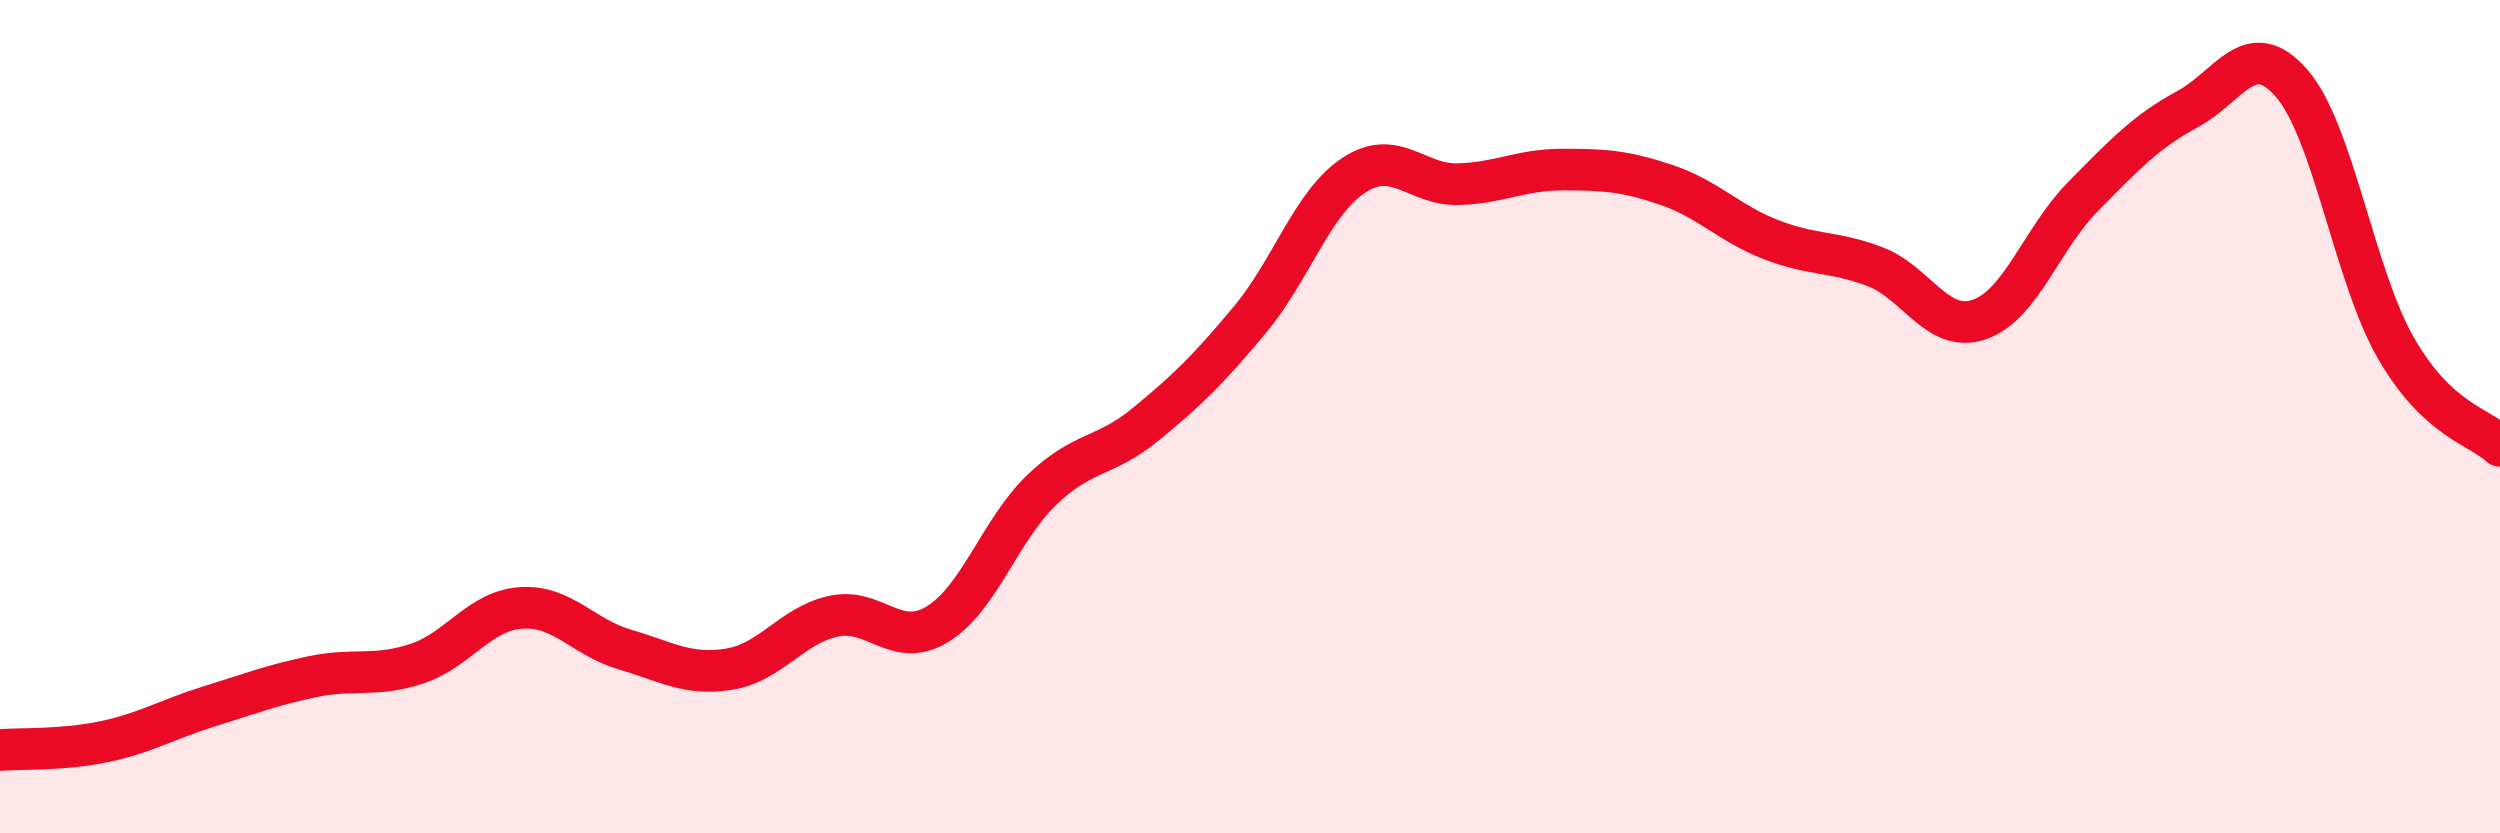
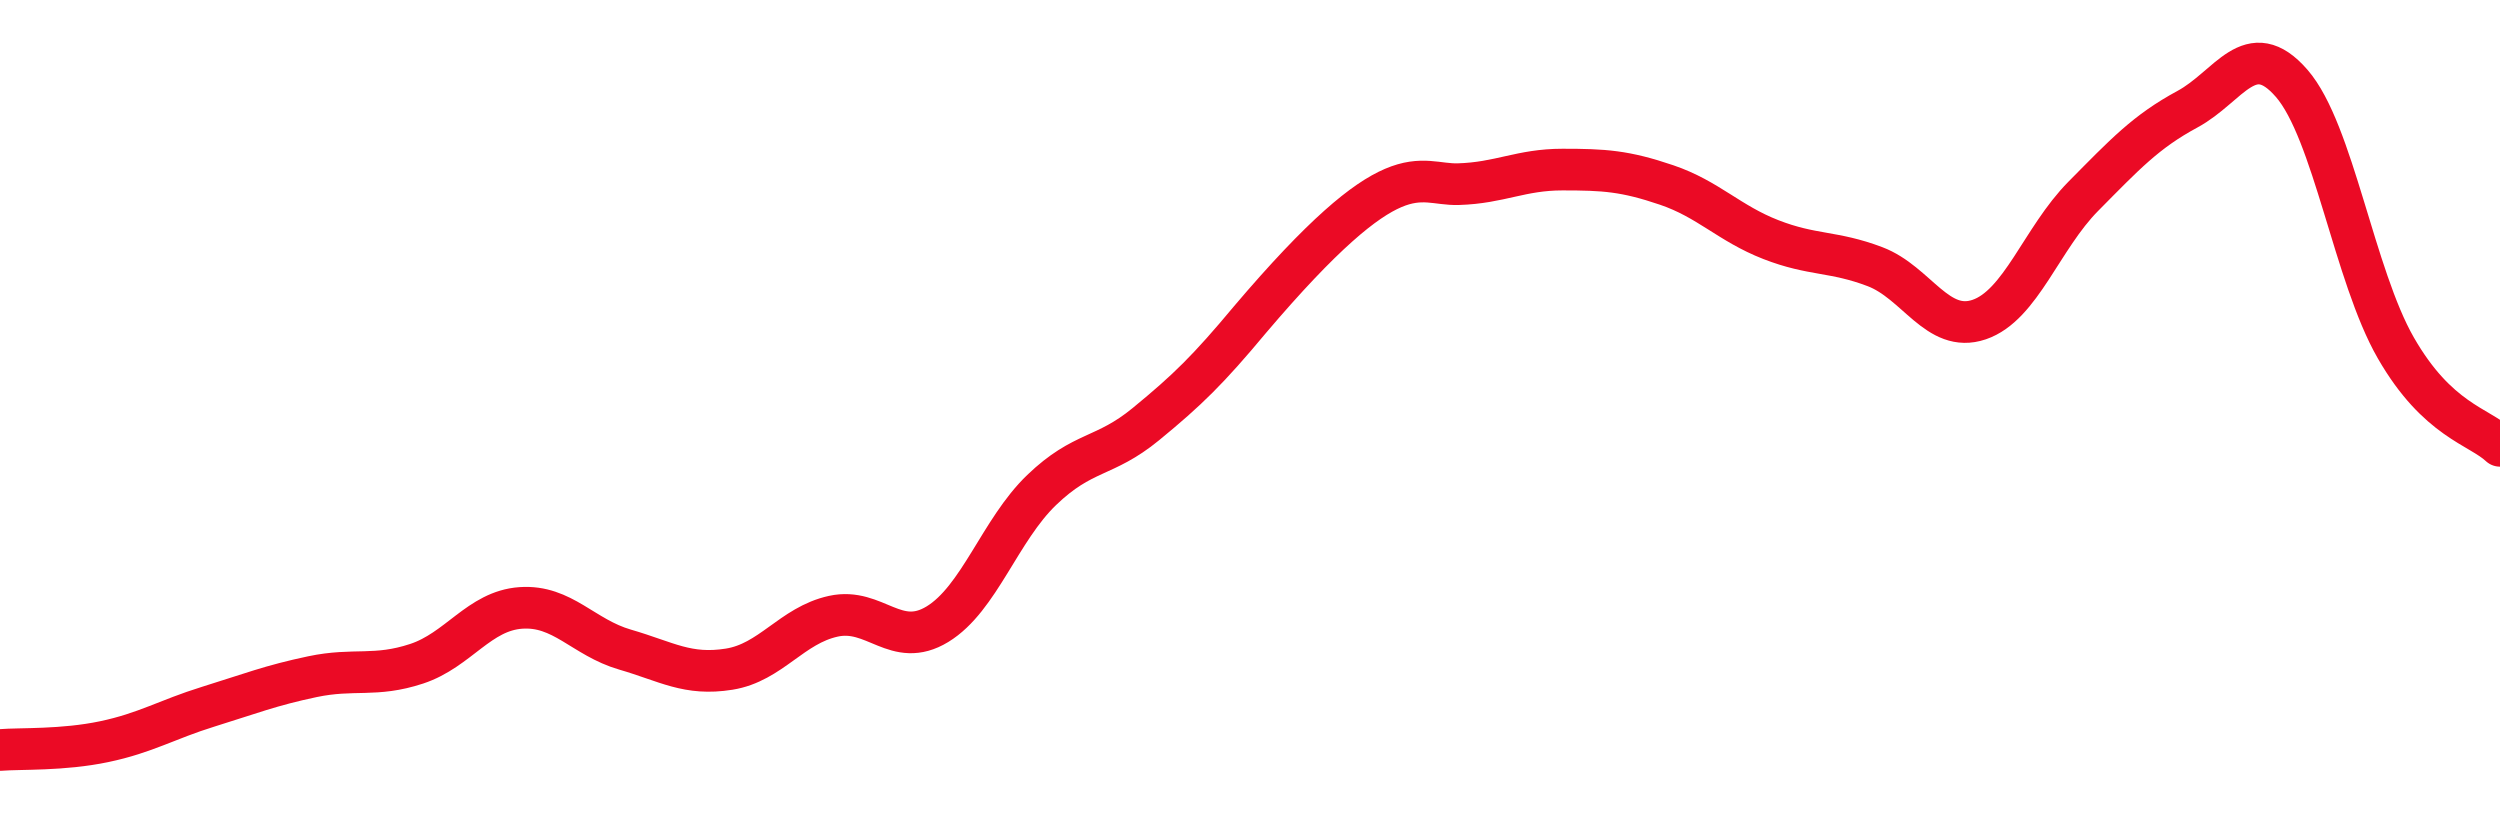
<svg xmlns="http://www.w3.org/2000/svg" width="60" height="20" viewBox="0 0 60 20">
-   <path d="M 0,18 C 0.5,17.96 1.5,18.01 2.5,17.8 C 3.5,17.59 4,17.27 5,16.96 C 6,16.65 6.5,16.45 7.5,16.24 C 8.5,16.03 9,16.26 10,15.93 C 11,15.6 11.5,14.66 12.5,14.59 C 13.5,14.52 14,15.3 15,15.59 C 16,15.88 16.5,16.22 17.5,16.06 C 18.5,15.9 19,15.01 20,14.79 C 21,14.57 21.5,15.59 22.5,14.98 C 23.5,14.37 24,12.72 25,11.76 C 26,10.8 26.5,11 27.5,10.18 C 28.5,9.36 29,8.87 30,7.67 C 31,6.47 31.5,4.85 32.5,4.2 C 33.5,3.55 34,4.45 35,4.42 C 36,4.39 36.5,4.07 37.5,4.07 C 38.5,4.07 39,4.1 40,4.44 C 41,4.78 41.5,5.36 42.5,5.75 C 43.5,6.14 44,6.02 45,6.4 C 46,6.78 46.5,8.01 47.5,7.67 C 48.5,7.33 49,5.72 50,4.71 C 51,3.7 51.5,3.16 52.5,2.62 C 53.5,2.08 54,0.85 55,2 C 56,3.15 56.5,6.61 57.5,8.35 C 58.5,10.09 59.5,10.23 60,10.7L60 20L0 20Z" fill="#EB0A25" opacity="0.1" stroke-linecap="round" stroke-linejoin="round" />
-   <path d="M 0,18 C 0.5,17.96 1.5,18.01 2.5,17.8 C 3.5,17.59 4,17.27 5,16.96 C 6,16.65 6.5,16.45 7.5,16.24 C 8.5,16.03 9,16.26 10,15.93 C 11,15.6 11.5,14.66 12.5,14.59 C 13.5,14.52 14,15.3 15,15.59 C 16,15.88 16.5,16.22 17.5,16.06 C 18.5,15.9 19,15.01 20,14.79 C 21,14.57 21.5,15.59 22.5,14.98 C 23.5,14.37 24,12.72 25,11.76 C 26,10.8 26.5,11 27.5,10.18 C 28.5,9.36 29,8.87 30,7.67 C 31,6.47 31.5,4.85 32.5,4.2 C 33.5,3.55 34,4.45 35,4.42 C 36,4.39 36.5,4.07 37.5,4.07 C 38.5,4.07 39,4.1 40,4.44 C 41,4.78 41.5,5.36 42.5,5.75 C 43.5,6.14 44,6.02 45,6.4 C 46,6.78 46.5,8.01 47.5,7.67 C 48.5,7.33 49,5.72 50,4.71 C 51,3.7 51.5,3.16 52.5,2.62 C 53.5,2.08 54,0.85 55,2 C 56,3.15 56.5,6.61 57.5,8.35 C 58.5,10.09 59.5,10.23 60,10.7" stroke="#EB0A25" stroke-width="1" fill="none" stroke-linecap="round" stroke-linejoin="round" />
+   <path d="M 0,18 C 0.5,17.96 1.5,18.01 2.5,17.8 C 3.5,17.59 4,17.27 5,16.96 C 6,16.65 6.5,16.45 7.5,16.24 C 8.5,16.03 9,16.26 10,15.93 C 11,15.6 11.5,14.66 12.5,14.59 C 13.5,14.52 14,15.3 15,15.59 C 16,15.88 16.5,16.22 17.5,16.06 C 18.5,15.9 19,15.01 20,14.79 C 21,14.57 21.5,15.59 22.5,14.98 C 23.5,14.37 24,12.72 25,11.76 C 26,10.8 26.5,11 27.5,10.18 C 28.5,9.36 29,8.87 30,7.67 C 33.5,3.55 34,4.45 35,4.42 C 36,4.39 36.5,4.07 37.5,4.07 C 38.5,4.07 39,4.1 40,4.44 C 41,4.78 41.5,5.36 42.5,5.75 C 43.5,6.14 44,6.02 45,6.4 C 46,6.78 46.5,8.01 47.5,7.67 C 48.5,7.33 49,5.72 50,4.71 C 51,3.7 51.5,3.16 52.5,2.62 C 53.5,2.08 54,0.85 55,2 C 56,3.15 56.5,6.61 57.5,8.35 C 58.5,10.09 59.5,10.23 60,10.7" stroke="#EB0A25" stroke-width="1" fill="none" stroke-linecap="round" stroke-linejoin="round" />
</svg>